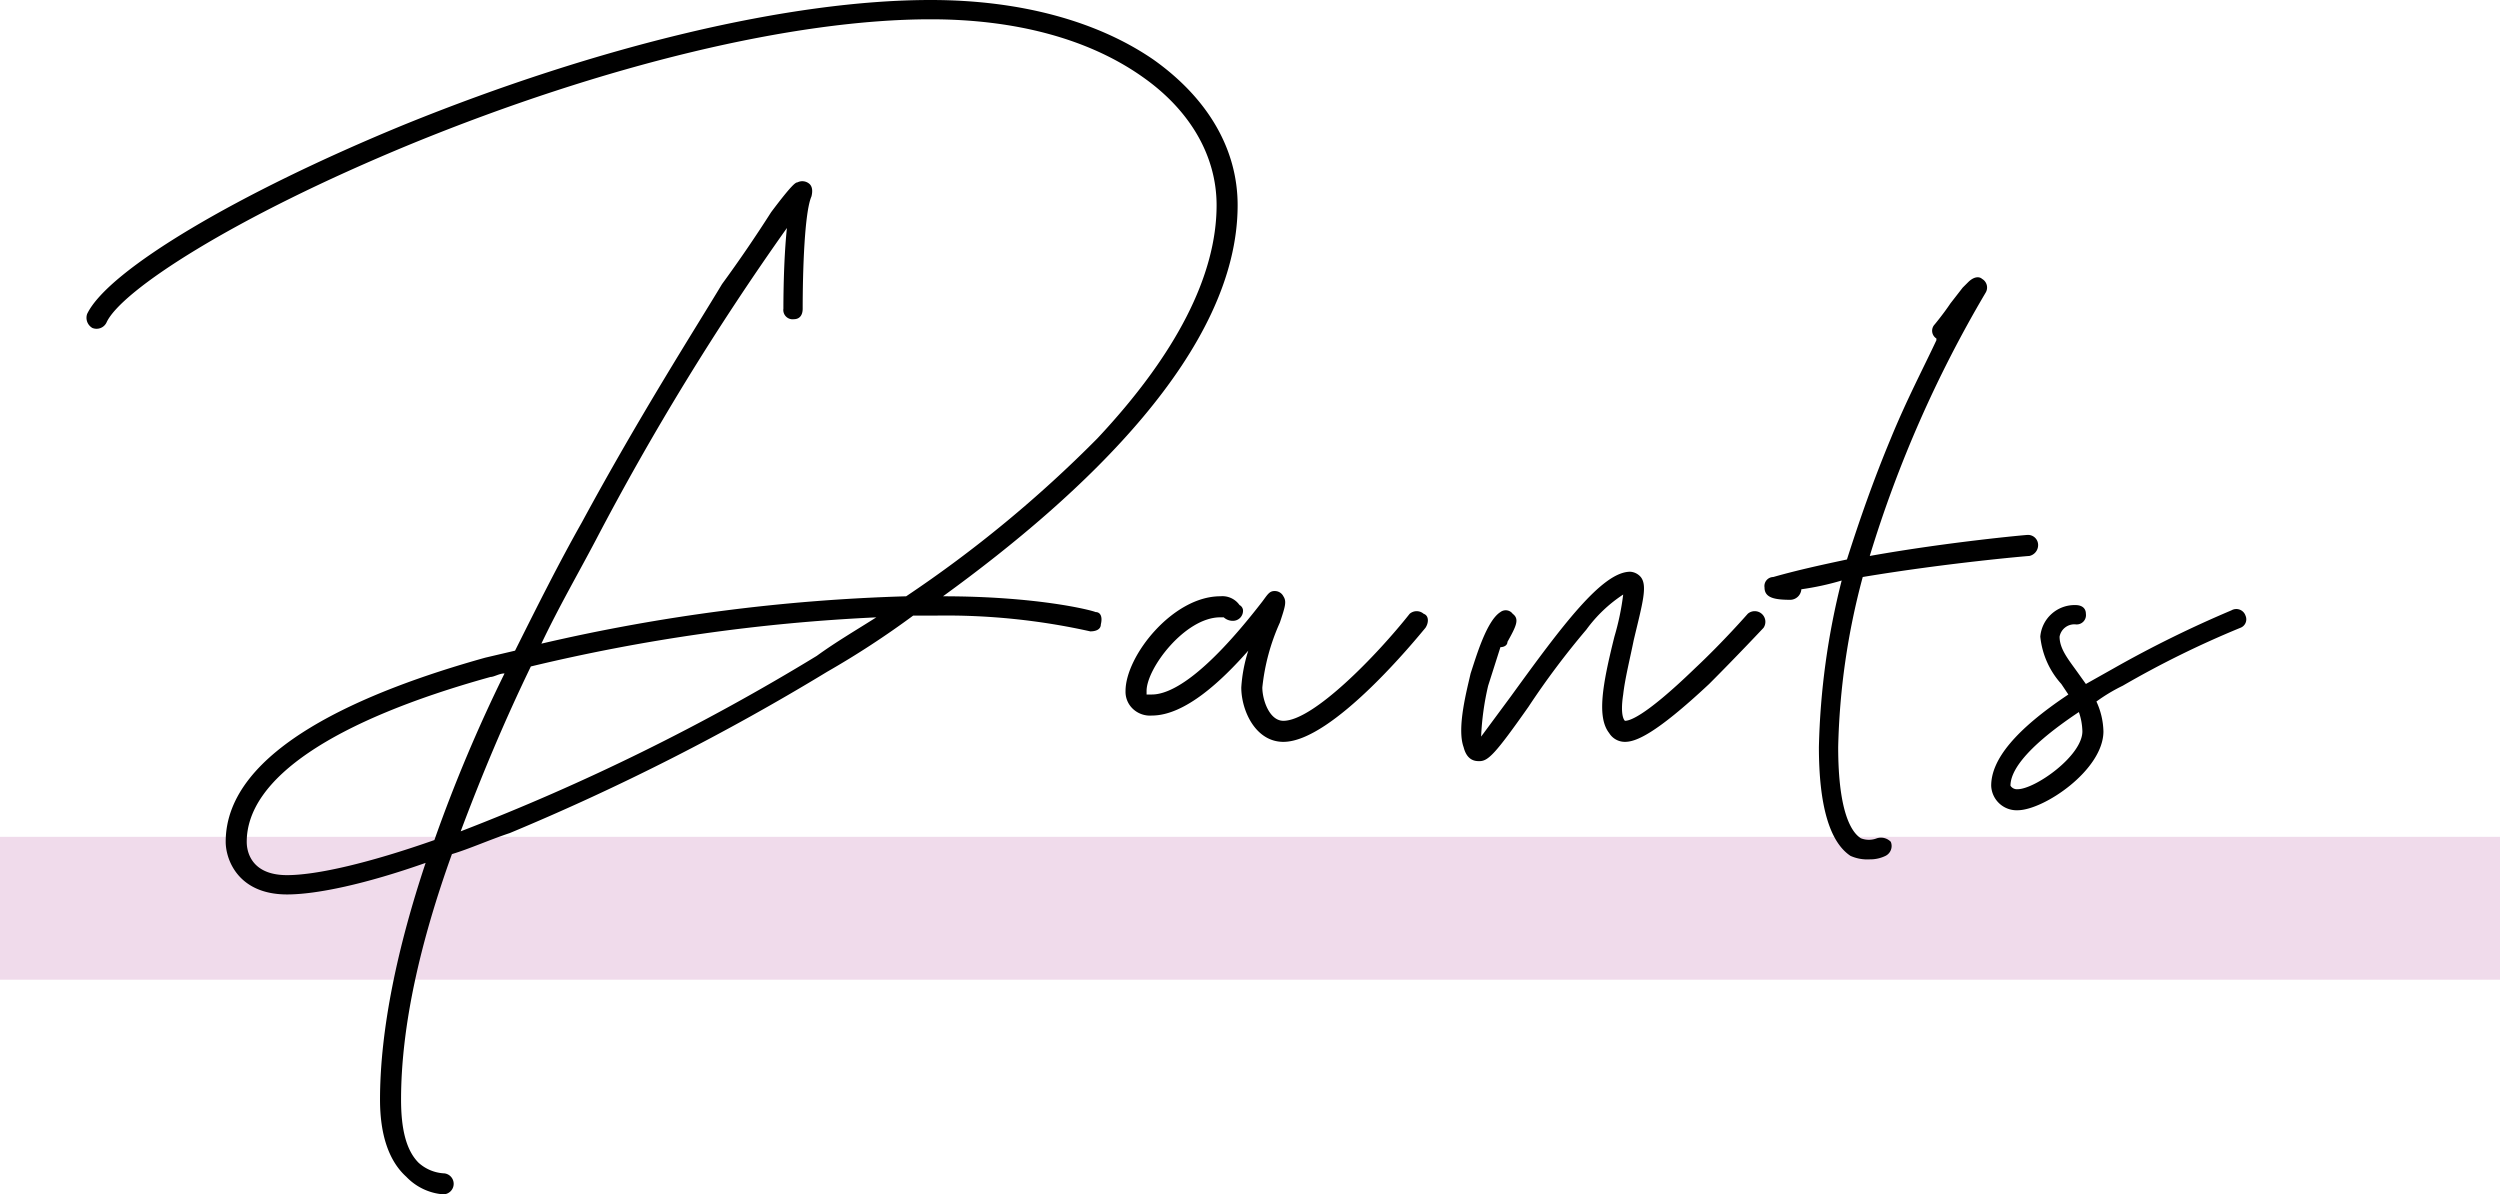
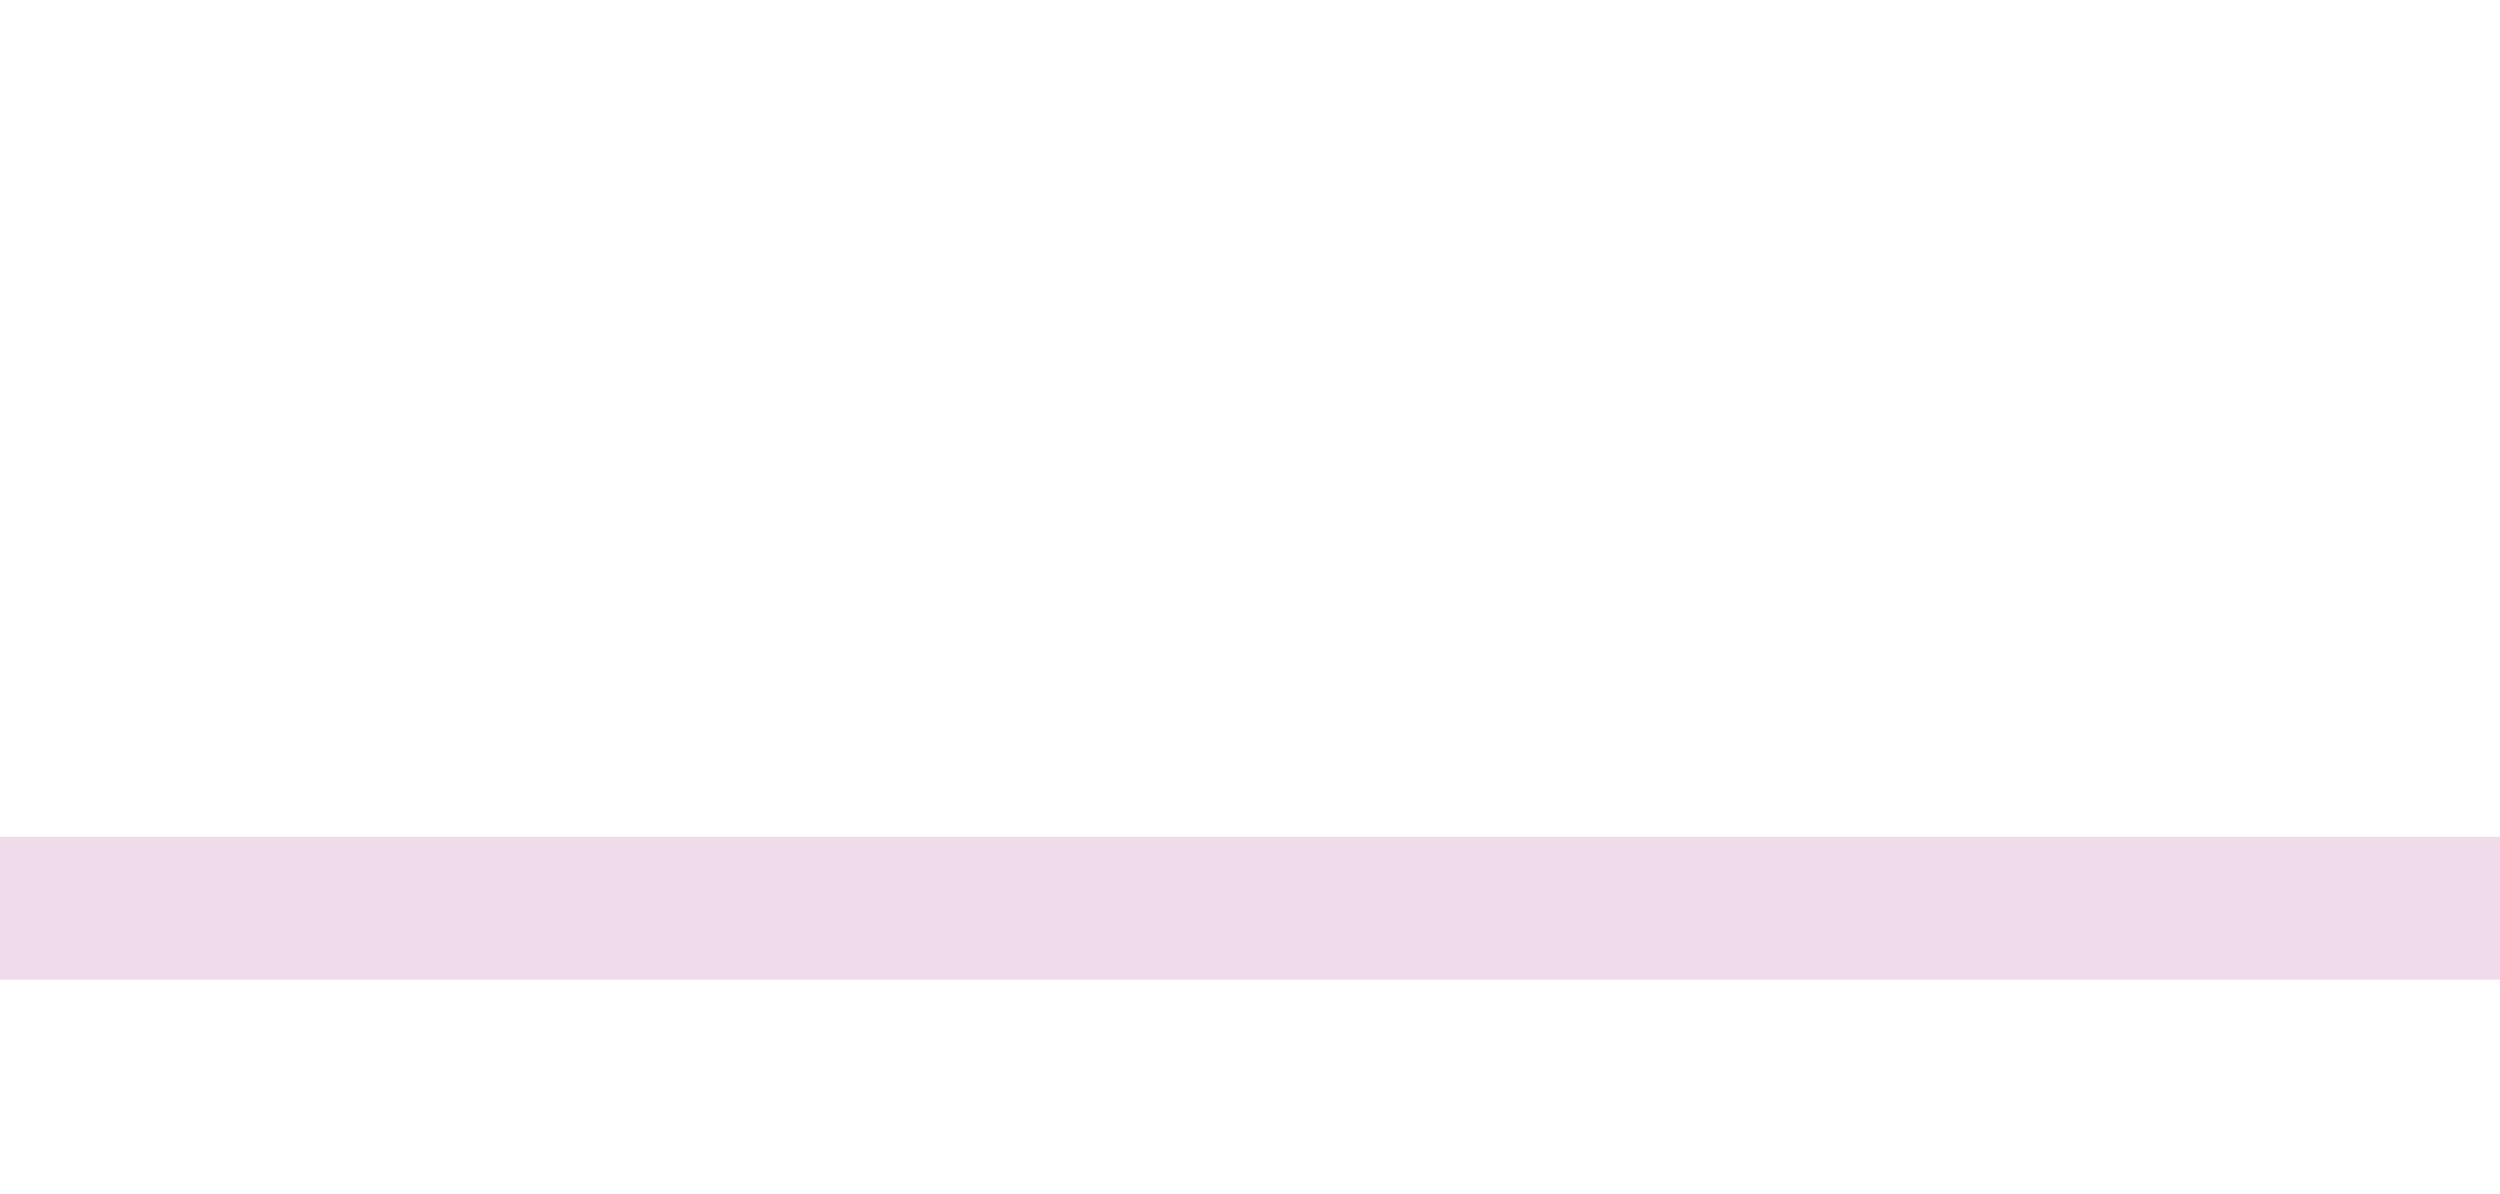
<svg xmlns="http://www.w3.org/2000/svg" width="204.794" height="97.838" viewBox="0 0 204.794 97.838">
  <path fill="#f0dbeb" d="M0 68.551h204.794v11.703H0z" />
-   <path d="M36.302 97.838a.862.862 0 100-1.724 3.38 3.38 0 01-2.01-.862c-1.007-1.006-1.438-2.73-1.438-5.172 0-6.034 1.58-12.93 4.167-20.114 1.436-.431 3.017-1.15 4.74-1.724a192.613 192.613 0 0026.005-13.217 72.606 72.606 0 007.04-4.597h1.867a54.282 54.282 0 0112.643 1.293c.43 0 .862-.144.862-.575.144-.575 0-1.006-.431-1.006-.287-.143-4.741-1.293-12.5-1.293 11.494-8.333 24.137-20.113 24.137-32.038 0-4.597-2.442-8.764-6.896-11.924C89.891 1.724 83.569 0 76.242 0 64.75 0 49.09 3.735 33.142 10.2 19.493 15.804 8.862 22.125 7.138 25.717a.963.963 0 00.43 1.149.905.905 0 001.15-.431c1.15-2.586 10.344-8.62 24.998-14.654 15.804-6.465 31.32-10.2 42.526-10.2 6.896 0 12.93 1.58 17.384 4.74 3.879 2.73 6.034 6.465 6.034 10.488 0 5.747-3.304 12.212-9.77 19.108a101.392 101.392 0 01-15.66 12.93 150.734 150.734 0 00-29.882 3.88c1.437-3.018 3.017-5.748 4.454-8.477a222.292 222.292 0 0115.66-25.573c-.288 2.73-.288 6.177-.288 6.608a.762.762 0 00.862.863c.431 0 .718-.288.718-.863 0-3.017.144-7.901.719-9.194.143-.575 0-.862-.144-1.006a.885.885 0 00-1.006-.144c-.143 0-.43.144-2.155 2.443a111.834 111.834 0 01-4.022 5.89c-2.155 3.592-6.753 10.775-11.494 19.54-1.867 3.303-3.591 6.751-5.46 10.487l-2.442.574c-9.769 2.73-21.262 7.471-21.262 15.086 0 1.436 1.005 4.31 5.028 4.31 2.442 0 6.465-.862 11.35-2.586-2.299 6.896-3.736 13.648-3.736 19.395 0 2.873.719 5.028 2.155 6.32a4.689 4.689 0 003.017 1.438zM71.788 50.57c-1.58 1.006-3.304 2.011-4.884 3.16A180.77 180.77 0 0137.739 68.1c1.724-4.598 3.592-9.051 5.747-13.505a150.99 150.99 0 0128.302-4.023zm-31.607 4.885c.288 0 .719-.288 1.15-.288a124.983 124.983 0 00-5.747 13.649c-5.316 1.868-9.626 2.873-12.068 2.873-3.304 0-3.304-2.442-3.304-2.73 0-5.171 7.04-9.912 19.97-13.504zm64.95 5.316c4.022 0 10.918-8.477 11.637-9.339.287-.43.287-1.006-.144-1.15a.874.874 0 00-1.149 0c-2.73 3.449-7.902 8.765-10.344 8.765-1.15 0-1.724-1.724-1.724-2.73a17.194 17.194 0 011.436-5.316c.431-1.293.575-1.724.288-2.155a.79.79 0 00-.719-.43c-.43 0-.574.286-1.005.861-4.885 6.322-7.615 7.615-9.051 7.615h-.431v-.288c0-1.868 3.16-6.034 6.034-6.034h.287a1.098 1.098 0 00.718.287.828.828 0 00.862-.862.531.531 0 00-.287-.43 1.718 1.718 0 00-1.58-.719c-3.88 0-7.758 4.885-7.758 7.758a1.915 1.915 0 00.574 1.437 2.037 2.037 0 001.58.575c2.73 0 5.747-2.874 7.902-5.316a12.346 12.346 0 00-.574 3.017c0 1.867 1.15 4.454 3.448 4.454zm16.057 1.58c.718 0 1.293-.575 4.022-4.454a65.973 65.973 0 014.741-6.321 11.585 11.585 0 013.017-2.873 21.227 21.227 0 01-.718 3.447c-1.006 4.023-1.437 6.61-.43 7.902a1.508 1.508 0 001.292.719c.862 0 2.443-.575 6.896-4.741 2.3-2.3 4.454-4.598 4.454-4.598a.872.872 0 00-1.293-1.15s-2.01 2.3-4.31 4.454c-4.31 4.167-5.46 4.31-5.747 4.31 0 0-.43-.287-.144-2.155.144-1.293.575-3.017.863-4.453.718-3.017 1.15-4.454.574-5.172a1.24 1.24 0 00-.862-.431c-2.299 0-5.603 4.454-9.769 10.2l-2.443 3.305a22.275 22.275 0 01.575-4.167l1.006-3.16c.287 0 .574-.144.574-.431.72-1.293 1.006-1.868.431-2.3a.71.71 0 00-1.005-.143c-1.15.719-2.012 3.736-2.443 5.029-.287 1.293-1.149 4.453-.574 6.034.287 1.149 1.005 1.149 1.293 1.149zM146.7 49.134a.927.927 0 00.862-.862 22.303 22.303 0 003.304-.718A60.822 60.822 0 00149 61.203c0 4.74.862 7.758 2.586 8.907a3.37 3.37 0 001.58.287 2.863 2.863 0 001.293-.287.904.904 0 00.431-1.15 1.117 1.117 0 00-1.149-.287 1.788 1.788 0 01-1.293 0c-.719-.431-1.868-2.011-1.868-7.47a58.318 58.318 0 012.011-13.936c6.896-1.15 13.505-1.724 13.65-1.724a.91.91 0 00.717-.862.828.828 0 00-.862-.862c-.143 0-6.465.574-12.93 1.724a98.947 98.947 0 019.482-21.55.815.815 0 00-.287-1.15c-.144-.144-.575-.287-1.149.287l-.432.431-1.005 1.293c-.575.863-1.293 1.725-1.293 1.725a.748.748 0 00.143 1.149v.144c-1.005 2.155-2.442 4.884-3.735 8.045-1.437 3.448-2.586 6.752-3.592 9.913-2.01.431-4.022.862-6.034 1.437a.741.741 0 00-.718.862c0 .862.862 1.006 2.155 1.006zm18.568 17.24c2.155 0 7.04-3.304 7.04-6.464a6.12 6.12 0 00-.575-2.443 14.209 14.209 0 012.155-1.293 79.248 79.248 0 019.626-4.74.742.742 0 00.431-1.007.794.794 0 00-1.149-.43 92.706 92.706 0 00-9.626 4.74l-2.299 1.293-.718-1.005c-.719-1.006-1.437-1.868-1.437-2.873a1.23 1.23 0 011.293-1.006.762.762 0 00.862-.862c0-.431-.287-.718-.862-.718a2.822 2.822 0 00-2.873 2.585 6.809 6.809 0 001.724 3.88l.574.861c-4.31 2.874-6.32 5.316-6.32 7.471a2.089 2.089 0 002.154 2.012zm5.028-8.045a5.154 5.154 0 01.288 1.58c0 2.012-3.879 4.742-5.316 4.742a.623.623 0 01-.575-.288c0-1.005.862-2.873 5.603-6.034z" />
</svg>